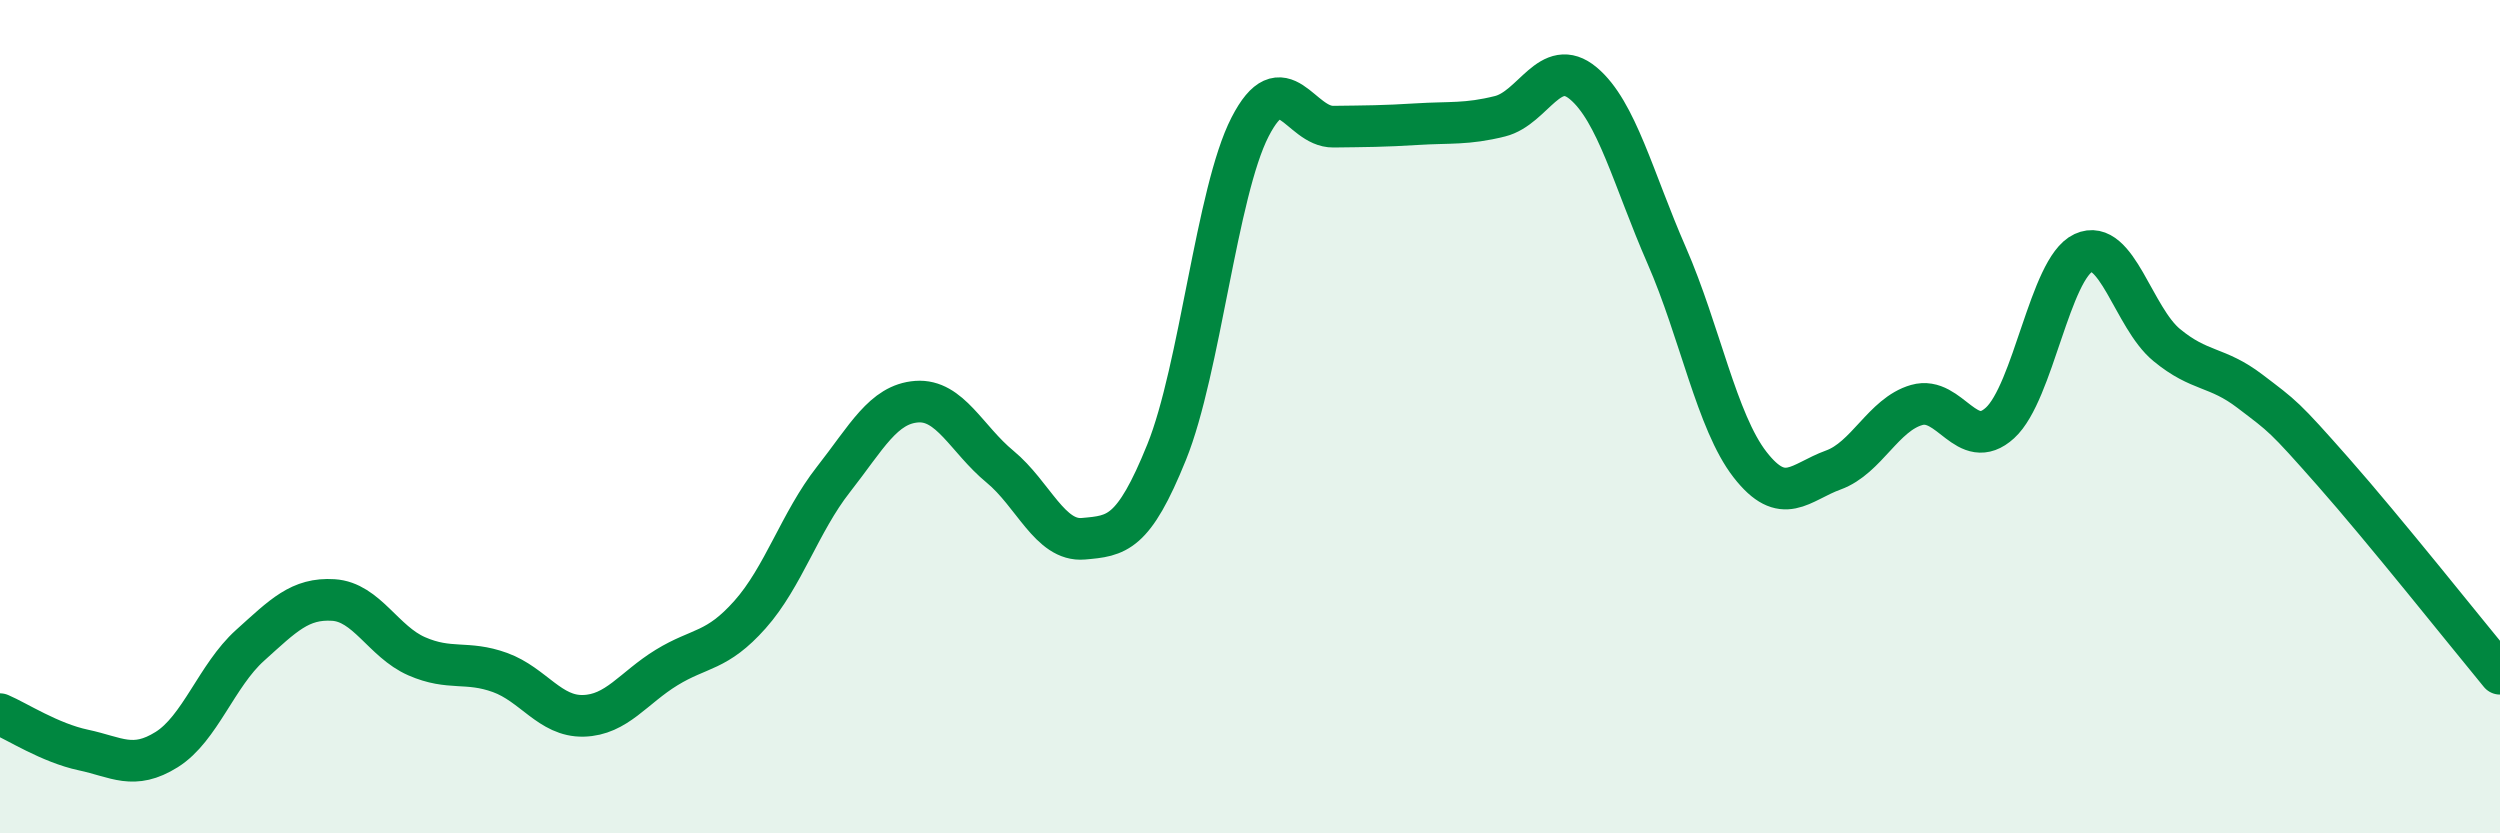
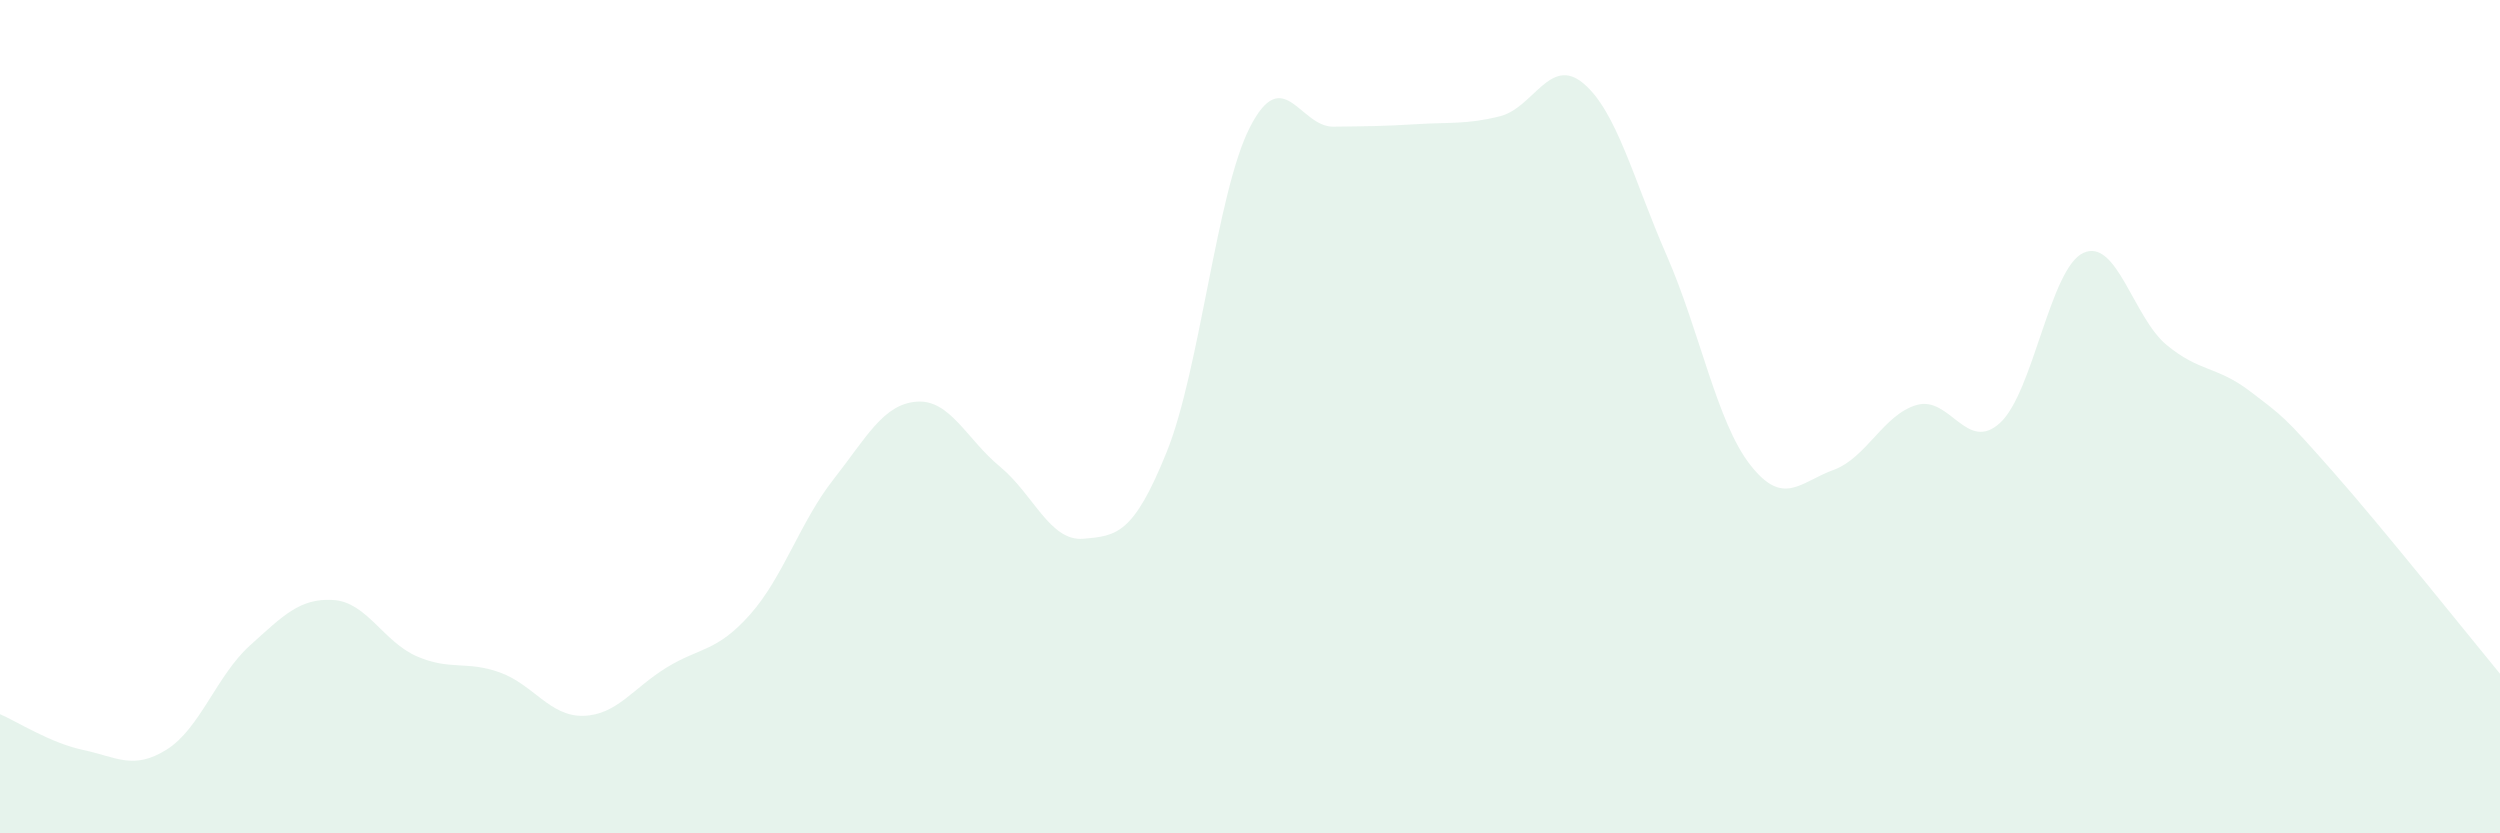
<svg xmlns="http://www.w3.org/2000/svg" width="60" height="20" viewBox="0 0 60 20">
  <path d="M 0,17.14 C 0.4,17.31 1.2,17.83 2,18 C 2.8,18.17 3.2,18.49 4,17.99 C 4.8,17.49 5.2,16.21 6,15.49 C 6.8,14.77 7.2,14.35 8,14.4 C 8.8,14.45 9.2,15.4 10,15.75 C 10.8,16.1 11.2,15.85 12,16.14 C 12.8,16.43 13.2,17.2 14,17.18 C 14.8,17.16 15.2,16.51 16,16.02 C 16.8,15.53 17.2,15.65 18,14.75 C 18.8,13.85 19.2,12.53 20,11.51 C 20.8,10.49 21.2,9.7 22,9.64 C 22.8,9.58 23.2,10.54 24,11.2 C 24.8,11.86 25.2,13 26,12.93 C 26.8,12.86 27.2,12.83 28,10.85 C 28.8,8.87 29.2,4.61 30,3.05 C 30.8,1.49 31.2,3.05 32,3.04 C 32.8,3.03 33.2,3.03 34,2.98 C 34.8,2.93 35.2,2.99 36,2.79 C 36.8,2.59 37.2,1.33 38,2 C 38.8,2.67 39.2,4.3 40,6.13 C 40.8,7.96 41.2,10.12 42,11.15 C 42.8,12.18 43.2,11.57 44,11.28 C 44.8,10.99 45.2,9.95 46,9.72 C 46.8,9.49 47.2,10.88 48,10.15 C 48.8,9.42 49.2,6.44 50,6.07 C 50.8,5.7 51.2,7.62 52,8.28 C 52.8,8.94 53.2,8.78 54,9.39 C 54.8,10 54.8,9.97 56,11.33 C 57.2,12.69 59.2,15.2 60,16.17L60 20L0 20Z" fill="#008740" opacity="0.1" stroke-linecap="round" stroke-linejoin="round" />
-   <path d="M 0,17.14 C 0.4,17.31 1.2,17.83 2,18 C 2.8,18.17 3.2,18.49 4,17.99 C 4.8,17.49 5.2,16.21 6,15.49 C 6.8,14.77 7.2,14.35 8,14.4 C 8.8,14.45 9.2,15.4 10,15.75 C 10.8,16.1 11.2,15.85 12,16.14 C 12.8,16.43 13.2,17.2 14,17.18 C 14.8,17.16 15.2,16.51 16,16.02 C 16.8,15.53 17.2,15.65 18,14.75 C 18.8,13.85 19.2,12.53 20,11.51 C 20.8,10.49 21.2,9.7 22,9.64 C 22.8,9.58 23.2,10.54 24,11.2 C 24.8,11.86 25.2,13 26,12.93 C 26.8,12.86 27.2,12.83 28,10.85 C 28.8,8.87 29.2,4.61 30,3.05 C 30.8,1.49 31.2,3.05 32,3.04 C 32.8,3.03 33.2,3.03 34,2.98 C 34.8,2.93 35.2,2.99 36,2.79 C 36.8,2.59 37.2,1.33 38,2 C 38.8,2.67 39.2,4.3 40,6.13 C 40.8,7.96 41.2,10.12 42,11.15 C 42.8,12.18 43.2,11.57 44,11.28 C 44.8,10.99 45.2,9.95 46,9.72 C 46.8,9.49 47.2,10.88 48,10.15 C 48.8,9.42 49.2,6.44 50,6.07 C 50.8,5.7 51.2,7.62 52,8.28 C 52.8,8.94 53.2,8.78 54,9.39 C 54.8,10 54.8,9.97 56,11.33 C 57.2,12.69 59.2,15.2 60,16.17" stroke="#008740" stroke-width="1" fill="none" stroke-linecap="round" stroke-linejoin="round" />
</svg>